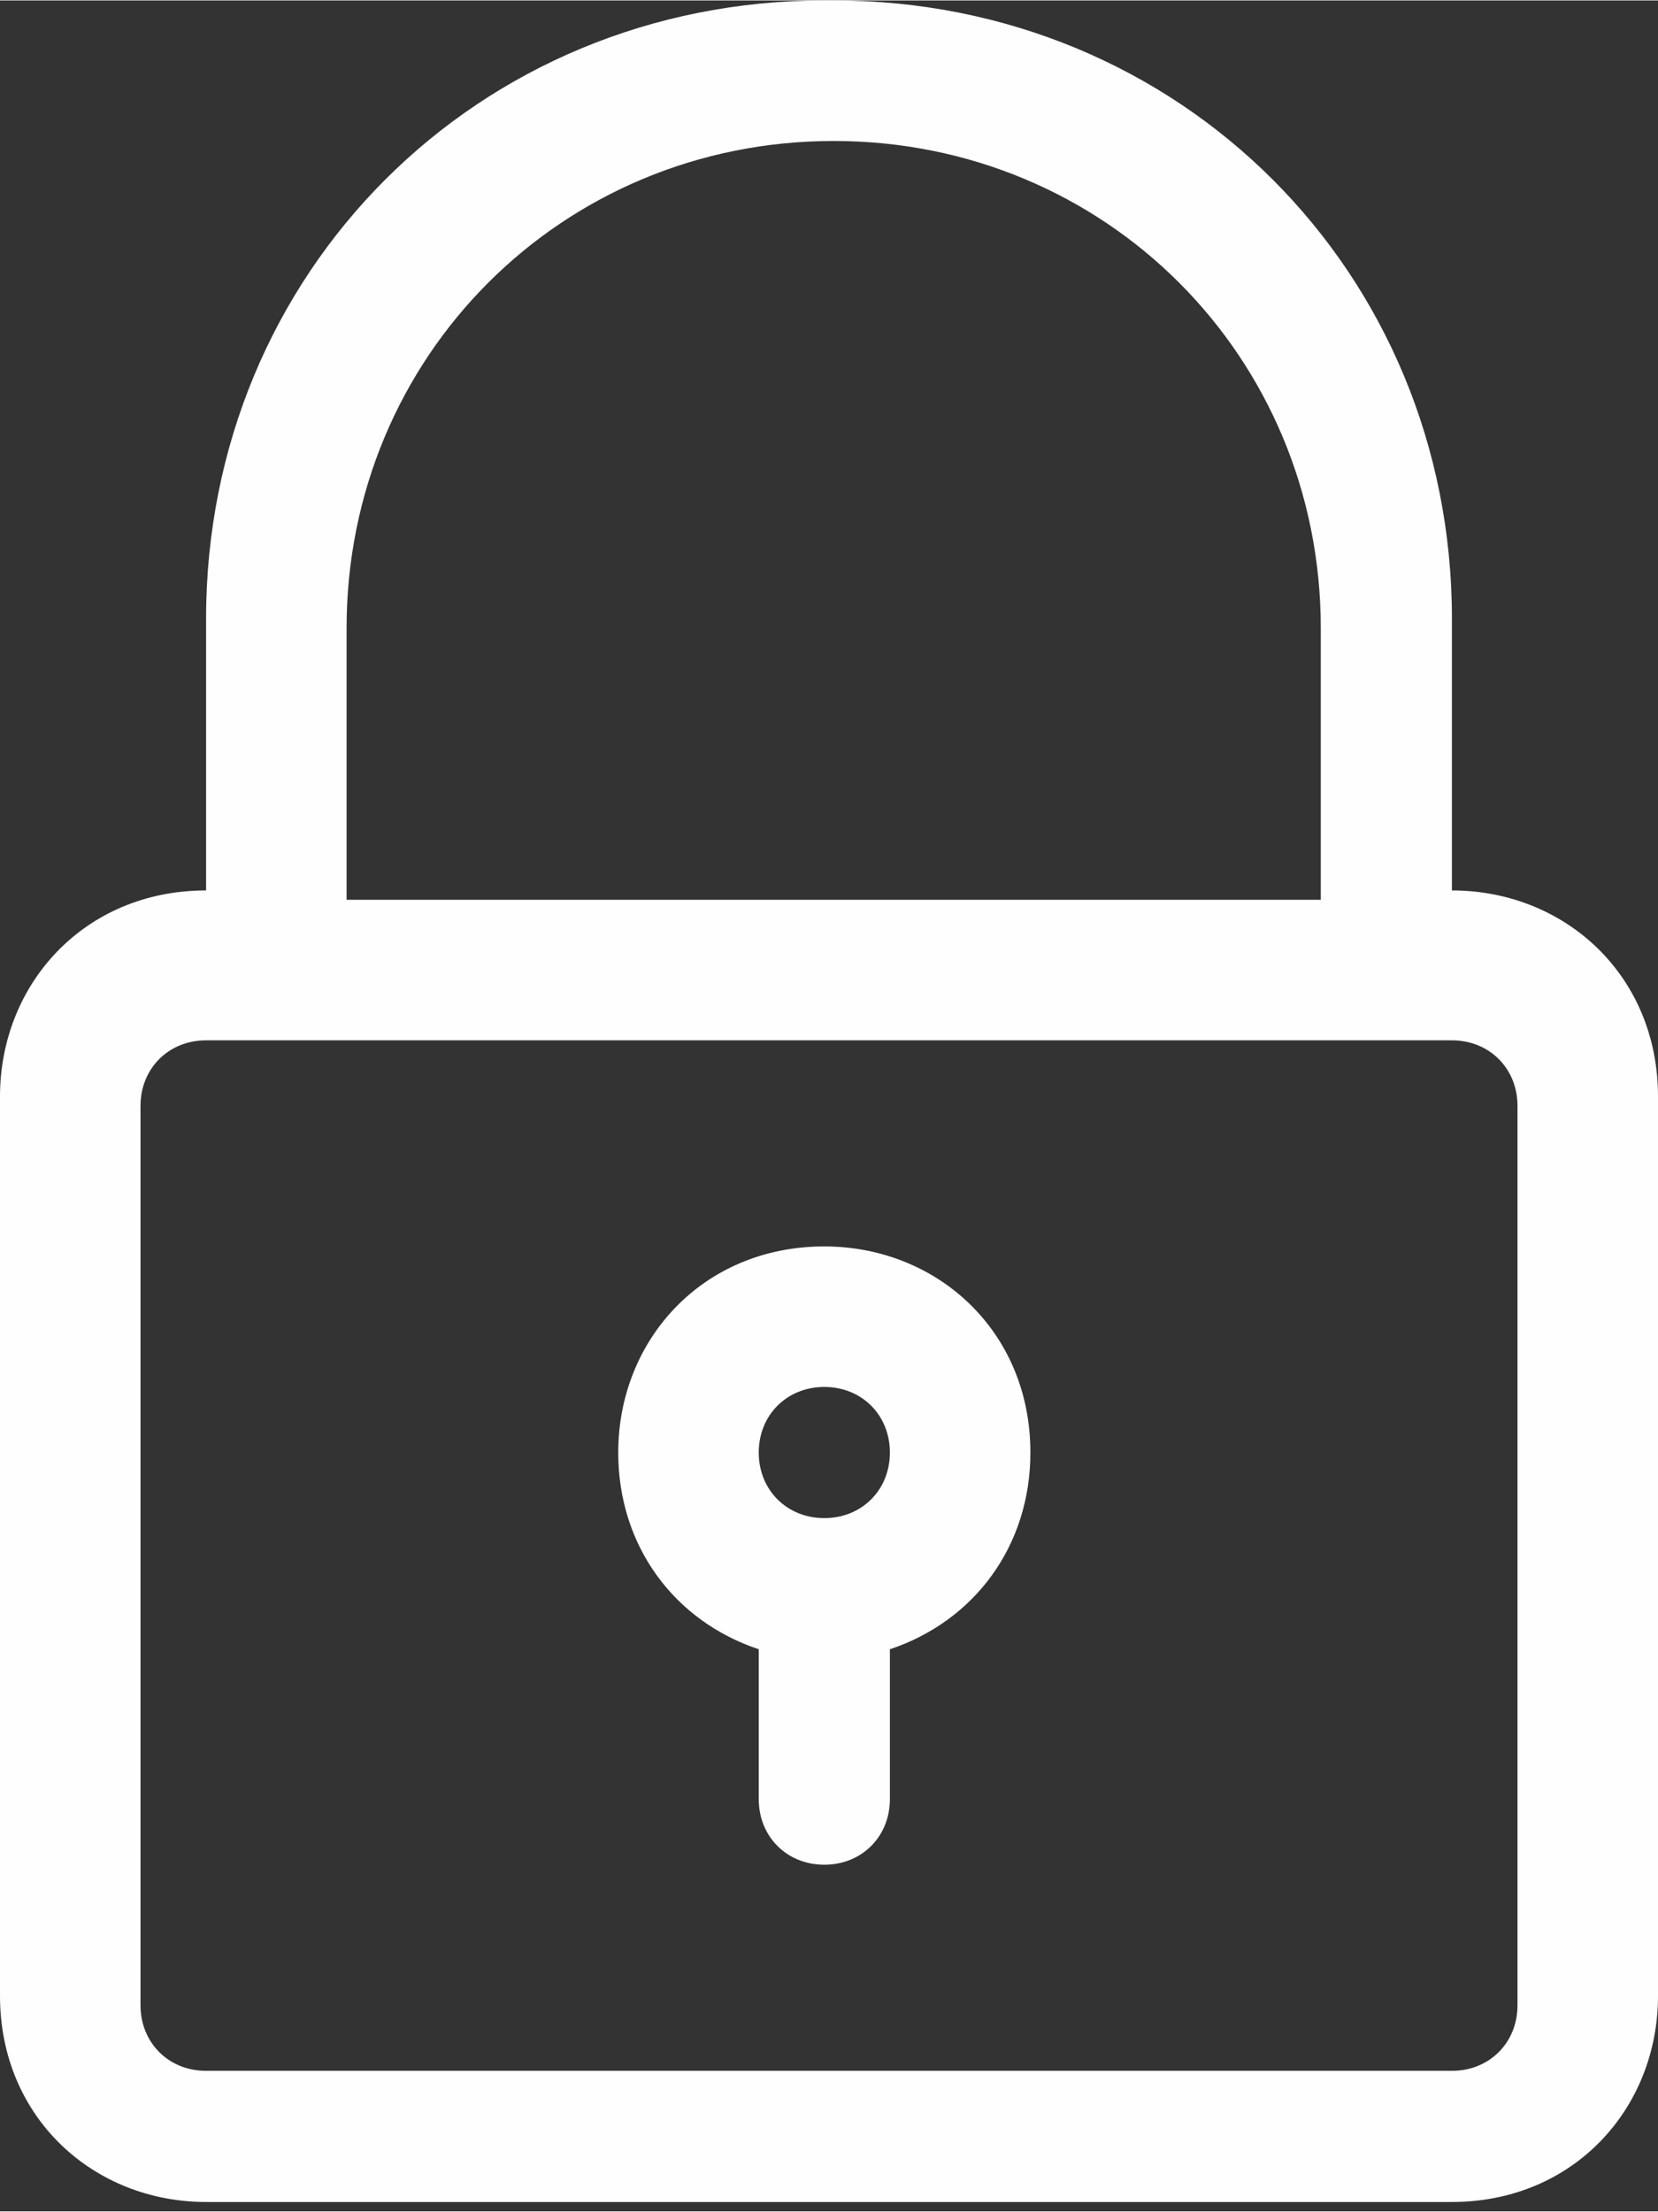
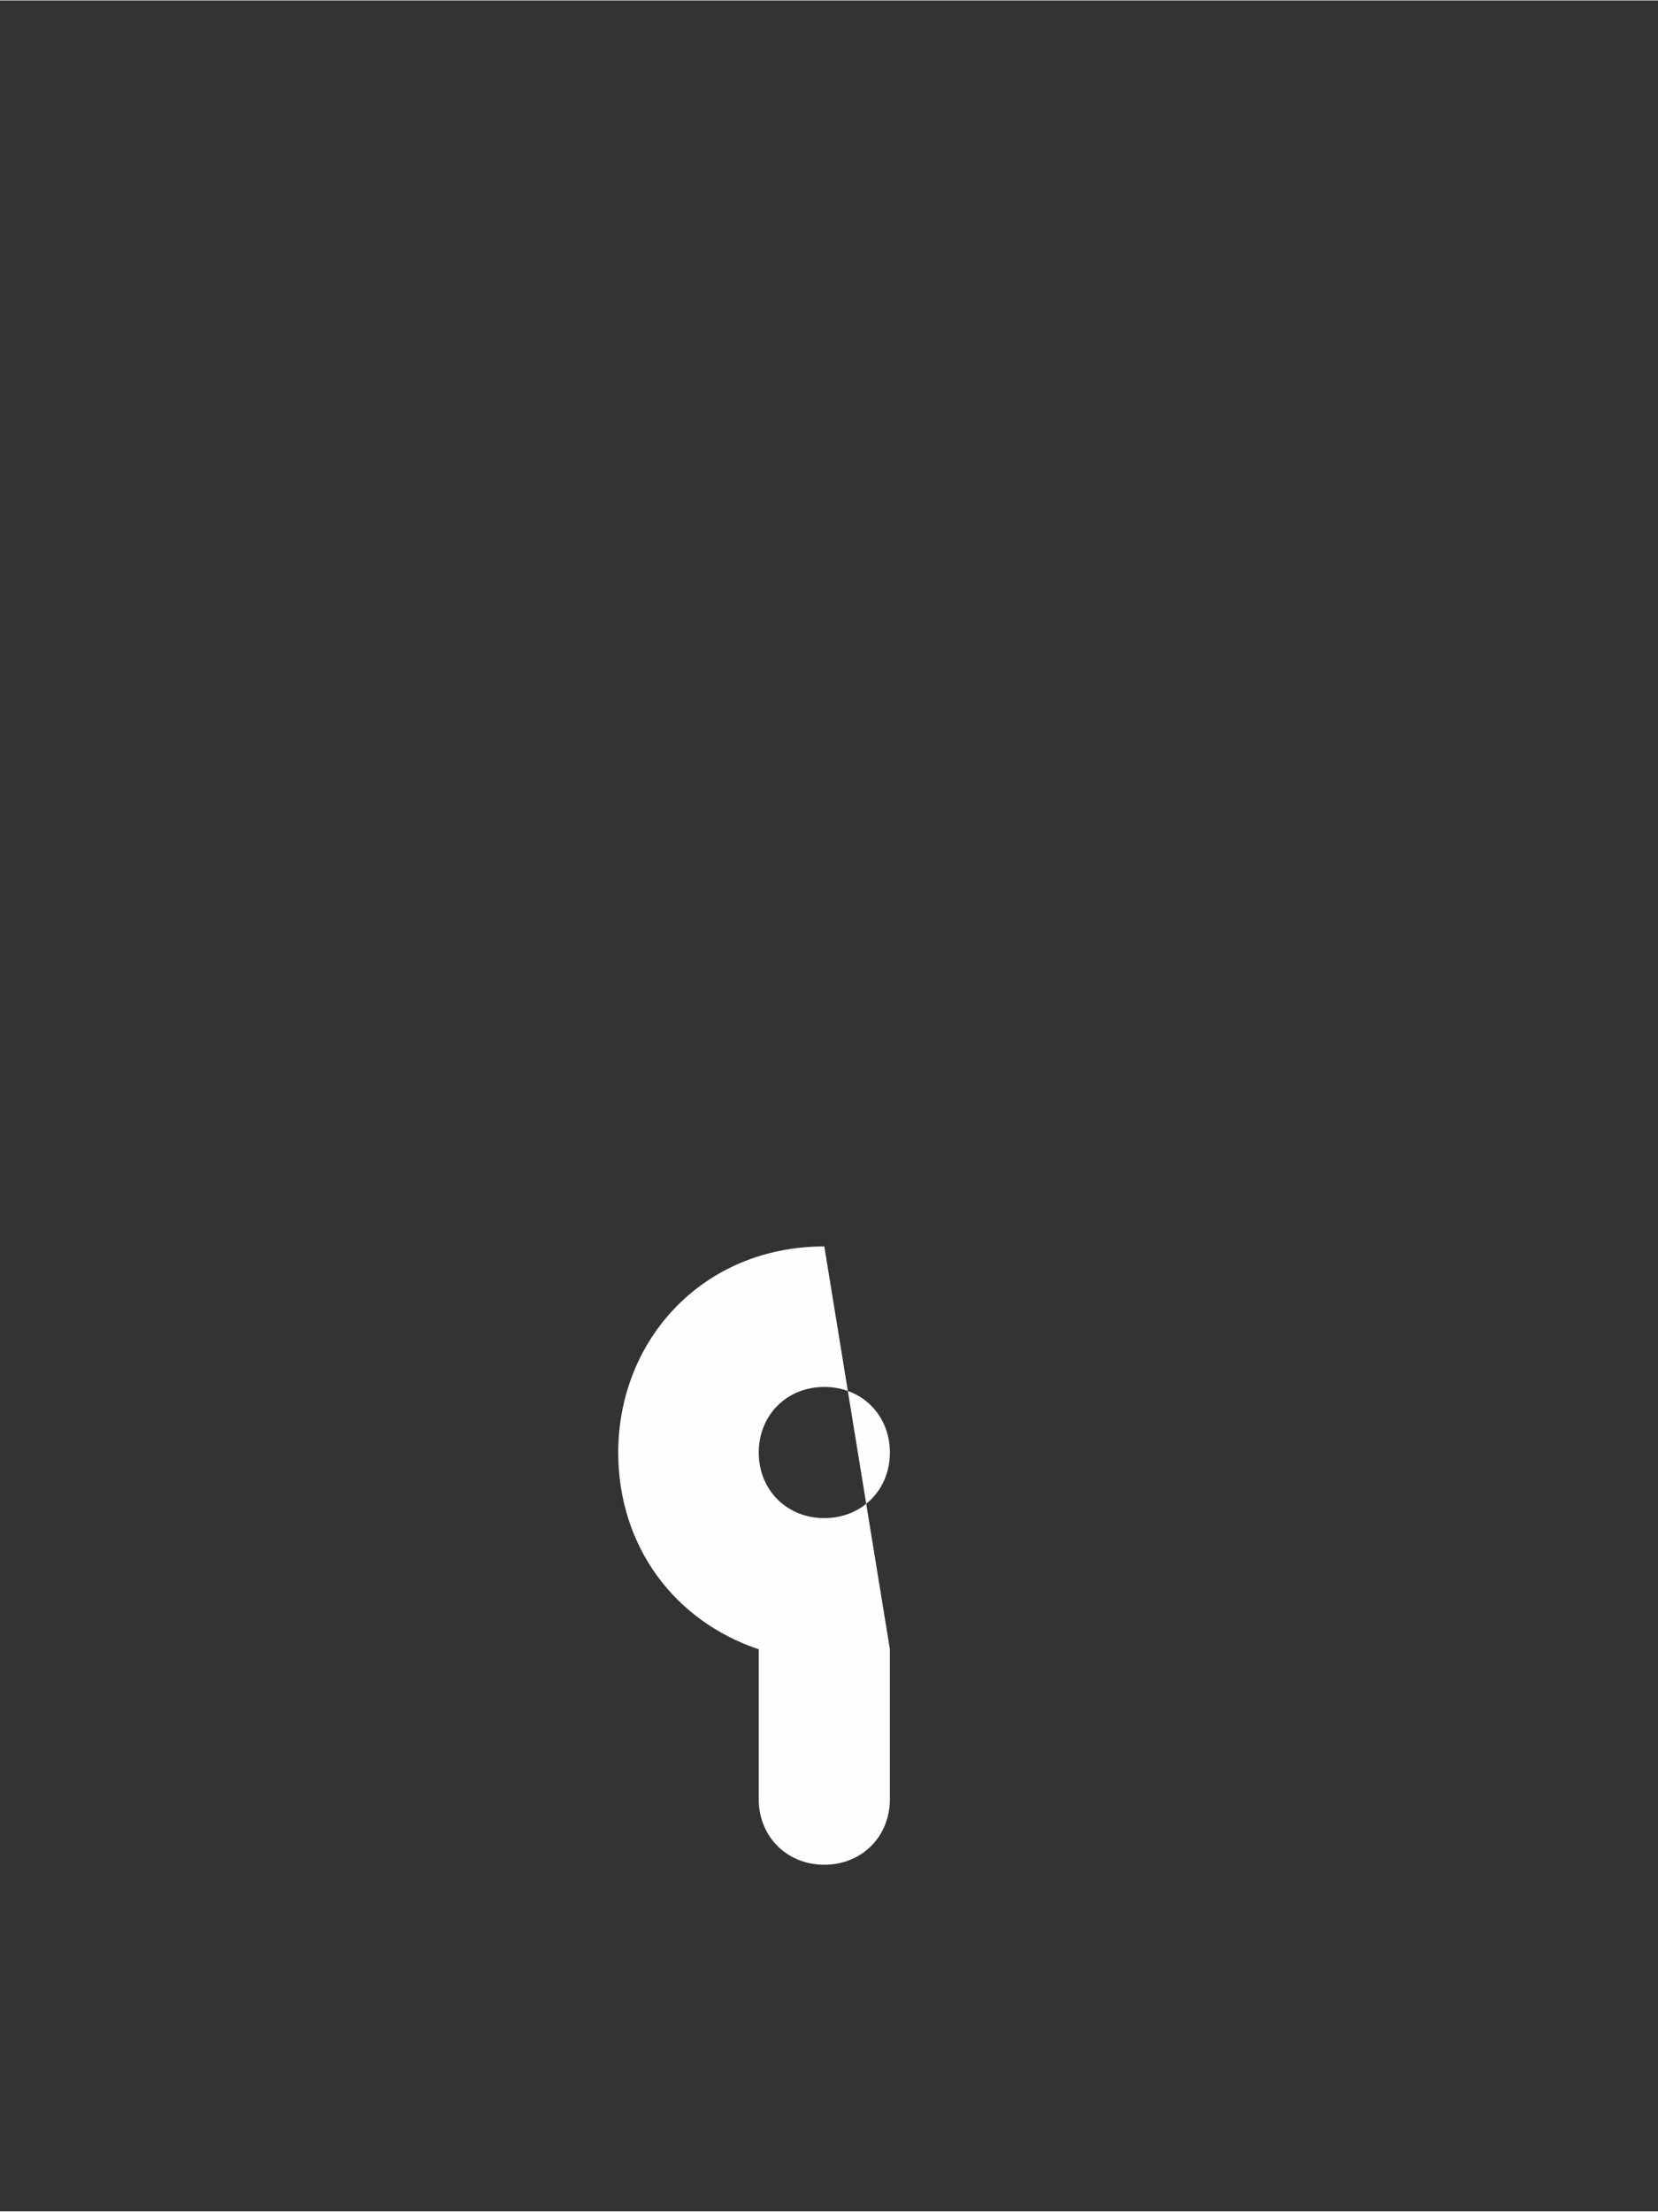
<svg xmlns="http://www.w3.org/2000/svg" xml:space="preserve" width="1.207mm" height="1.61mm" version="1.1" style="shape-rendering:geometricPrecision; text-rendering:geometricPrecision; image-rendering:optimizeQuality; fill-rule:evenodd; clip-rule:evenodd" viewBox="0 0 1.77 2.36">
  <rect x="0" y="0" width="1.77" height="2.36" fill="#333333" stroke="none" />
  <defs>
    <style type="text/css">
   
    .fil0 {fill:#FEFEFE;fill-rule:nonzero}
   
  </style>
  </defs>
  <g id="_x0020_11">
    <g id="_1757000819584">
-       <path class="fil0" d="M0.88 0c-0.37,0 -0.66,0.29 -0.66,0.66l0 0.29c-0.13,0 -0.22,0.1 -0.22,0.22l0 0.96c0,0.13 0.1,0.22 0.22,0.22l1.33 0c0.13,0 0.22,-0.1 0.22,-0.22l0 -0.96c0,-0.13 -0.1,-0.22 -0.22,-0.22l0 -0.29c0,-0.37 -0.29,-0.66 -0.66,-0.66zm0.74 1.18l0 0.96c0,0.04 -0.03,0.07 -0.07,0.07l-1.33 0c-0.04,0 -0.07,-0.03 -0.07,-0.07l0 -0.96c0,-0.04 0.03,-0.07 0.07,-0.07l1.33 0c0.04,0 0.07,0.03 0.07,0.07zm-1.25 -0.22l0 -0.29c0,-0.29 0.23,-0.52 0.52,-0.52 0.29,0 0.52,0.23 0.52,0.52l0 0.29 -1.03 0zm0 0z" />
-       <path class="fil0" d="M0.88 1.33c-0.13,0 -0.22,0.1 -0.22,0.22 0,0.1 0.06,0.18 0.15,0.21l0 0.16c0,0.04 0.03,0.07 0.07,0.07 0.04,0 0.07,-0.03 0.07,-0.07l0 -0.16c0.09,-0.03 0.15,-0.11 0.15,-0.21 0,-0.13 -0.1,-0.22 -0.22,-0.22zm0 0.29c-0.04,0 -0.07,-0.03 -0.07,-0.07 0,-0.04 0.03,-0.07 0.07,-0.07 0.04,0 0.07,0.03 0.07,0.07 0,0.04 -0.03,0.07 -0.07,0.07zm0 0z" />
+       <path class="fil0" d="M0.88 1.33c-0.13,0 -0.22,0.1 -0.22,0.22 0,0.1 0.06,0.18 0.15,0.21l0 0.16c0,0.04 0.03,0.07 0.07,0.07 0.04,0 0.07,-0.03 0.07,-0.07l0 -0.16zm0 0.29c-0.04,0 -0.07,-0.03 -0.07,-0.07 0,-0.04 0.03,-0.07 0.07,-0.07 0.04,0 0.07,0.03 0.07,0.07 0,0.04 -0.03,0.07 -0.07,0.07zm0 0z" />
    </g>
  </g>
</svg>